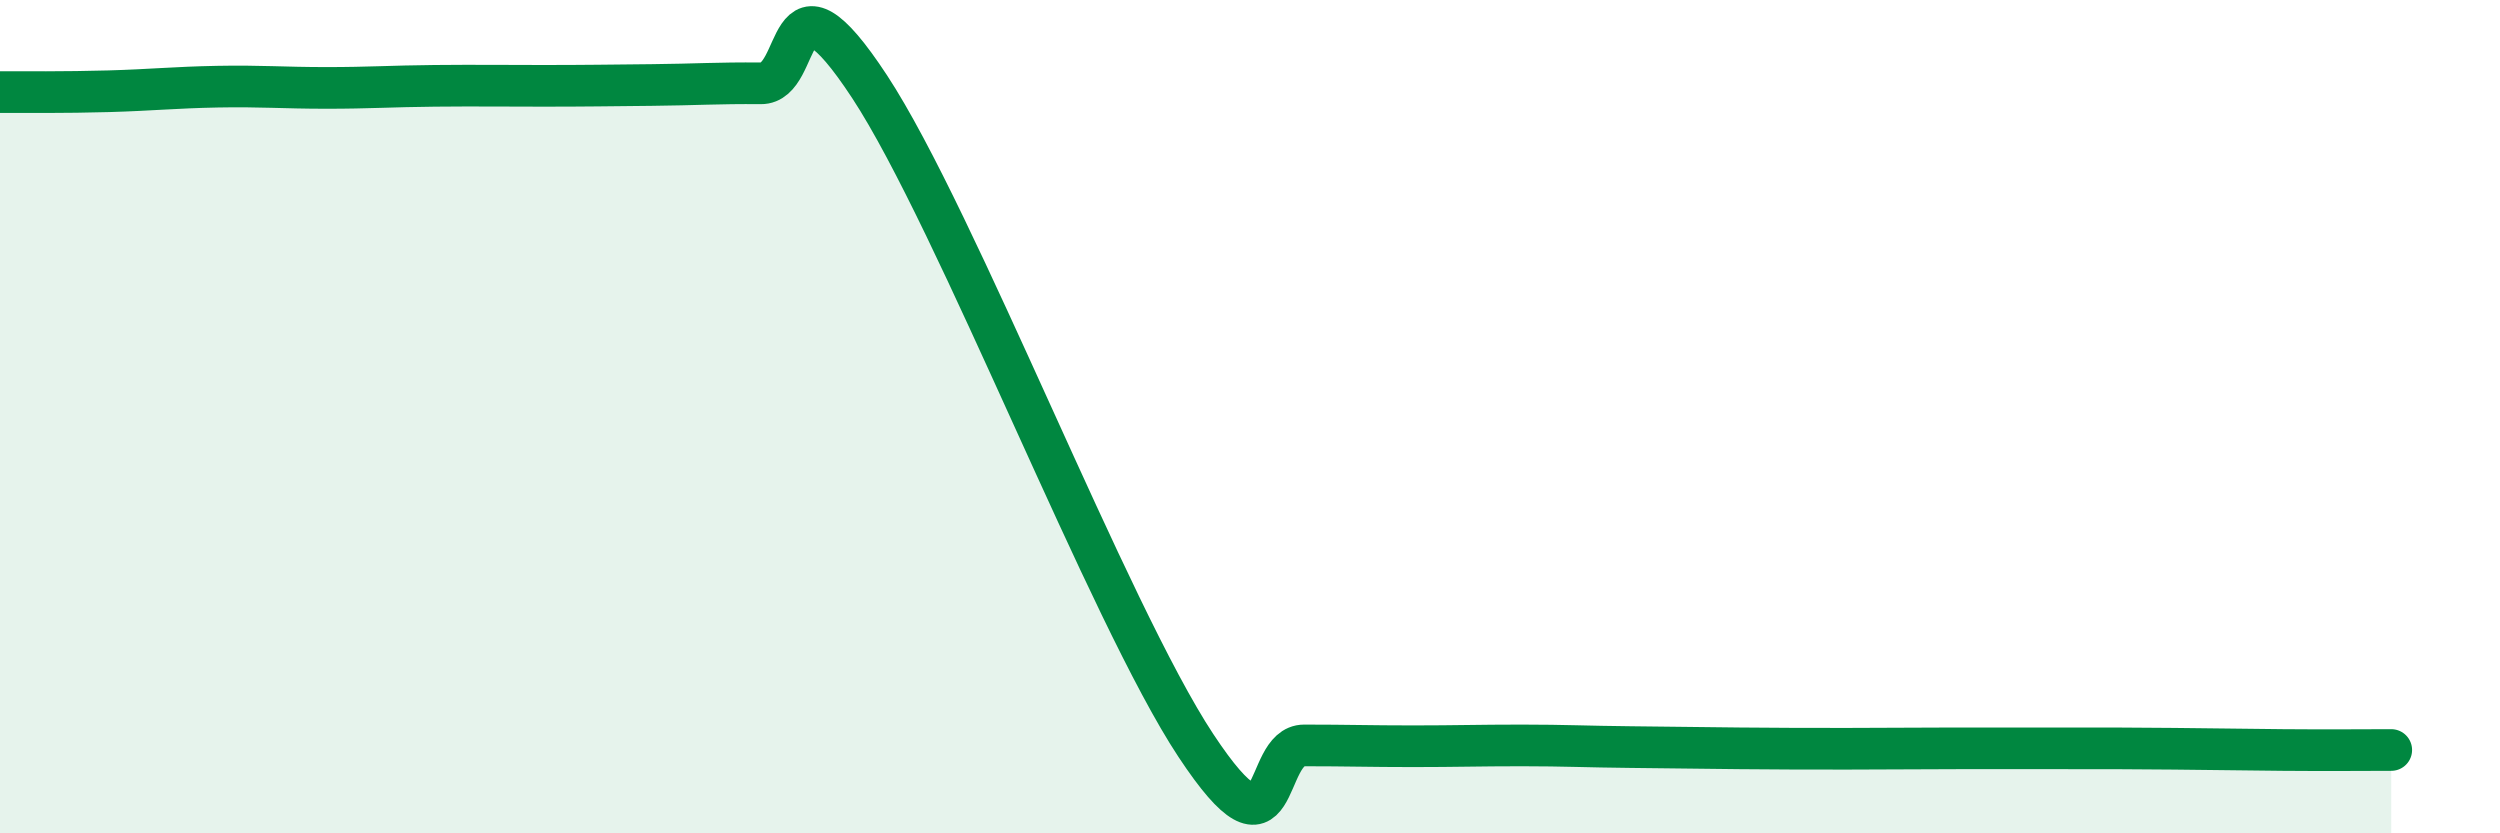
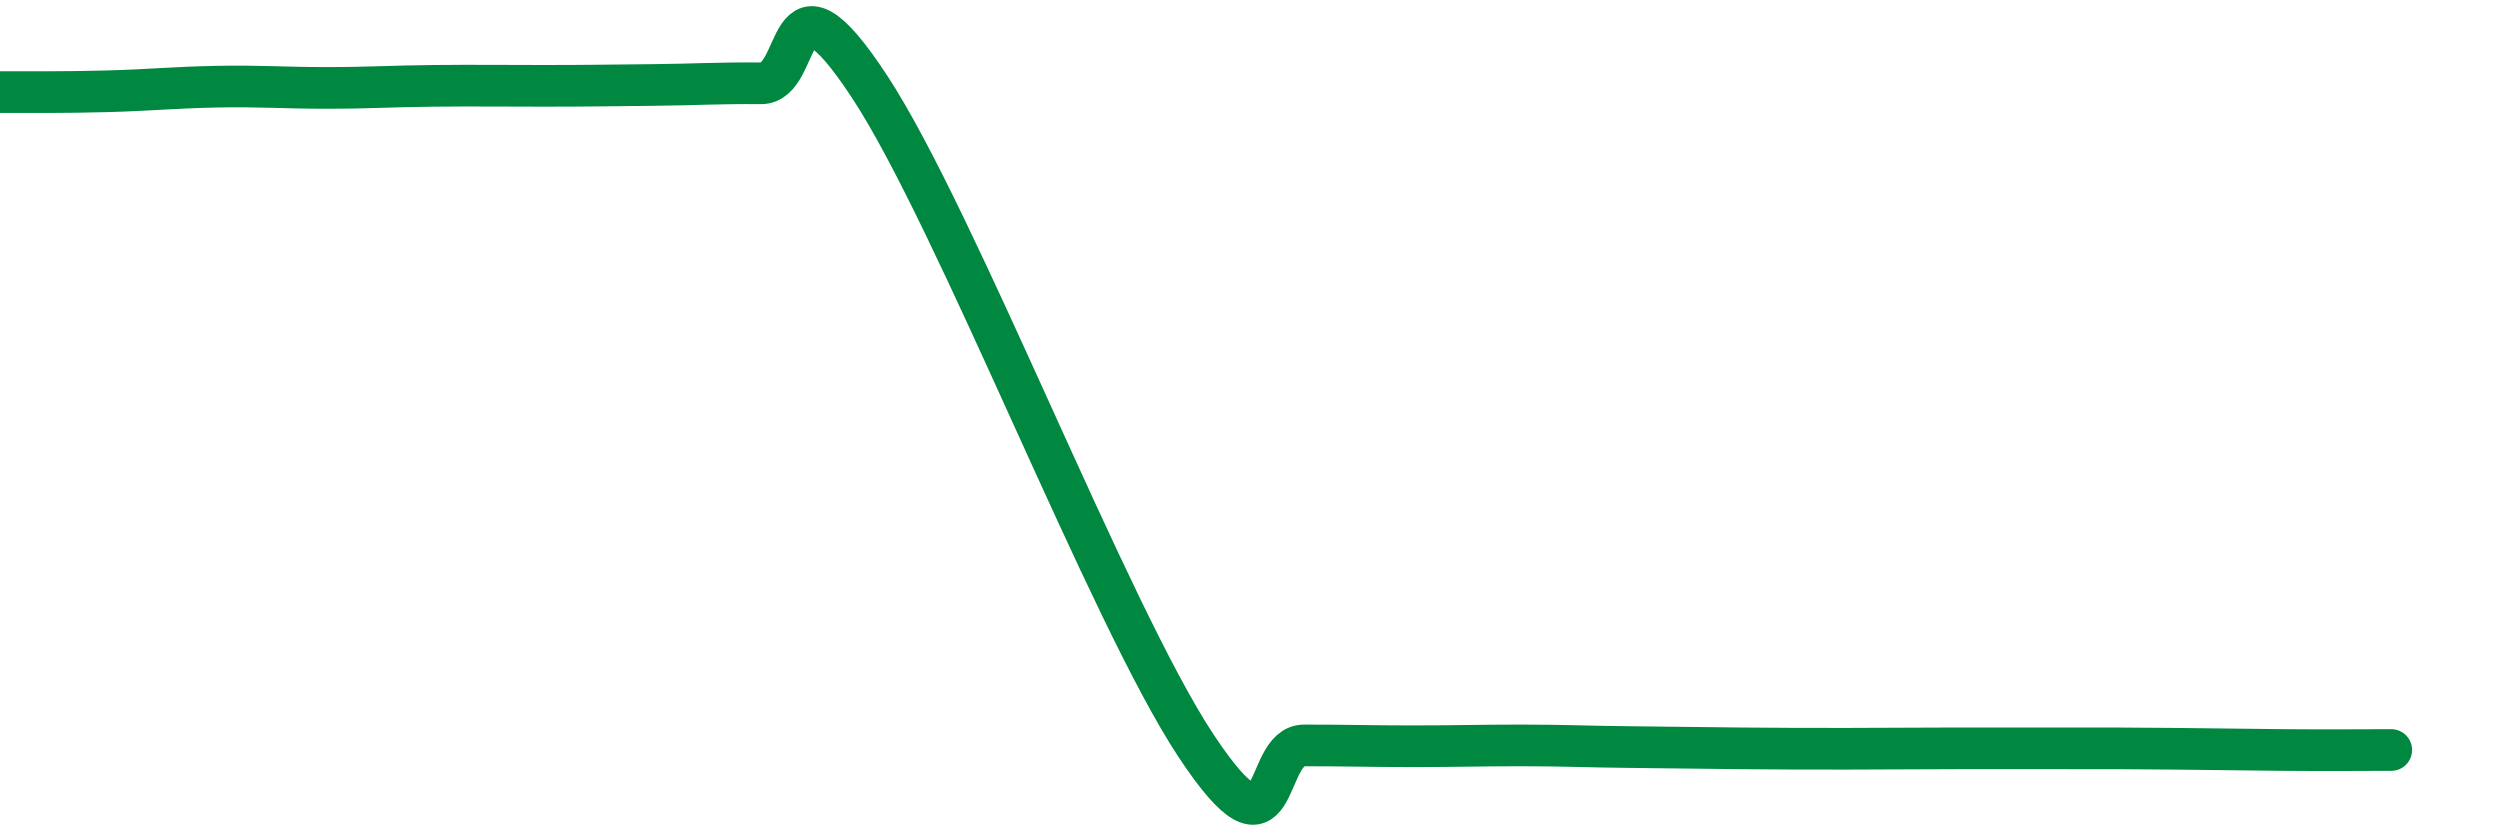
<svg xmlns="http://www.w3.org/2000/svg" width="60" height="20" viewBox="0 0 60 20">
-   <path d="M 0,2.21 C 0.52,2.21 1.57,2.22 2.61,2.19 C 3.65,2.16 4.18,2.1 5.22,2.08 C 6.26,2.06 6.79,2.11 7.83,2.11 C 8.87,2.11 9.39,2.07 10.43,2.06 C 11.47,2.05 12,2.06 13.04,2.06 C 14.08,2.06 14.61,2.05 15.65,2.04 C 16.69,2.03 17.22,1.99 18.26,2 C 19.3,2.01 18.78,-1.1 20.87,2.08 C 22.96,5.26 26.61,14.73 28.7,17.89 C 30.79,21.05 30.26,17.89 31.3,17.89 C 32.34,17.89 32.87,17.91 33.91,17.91 C 34.95,17.91 35.48,17.89 36.52,17.89 C 37.56,17.89 38.09,17.92 39.13,17.93 C 40.17,17.94 40.7,17.95 41.74,17.96 C 42.78,17.97 43.31,17.97 44.35,17.97 C 45.39,17.97 45.92,17.96 46.96,17.96 C 48,17.96 48.53,17.96 49.57,17.96 C 50.61,17.96 51.13,17.96 52.17,17.97 C 53.21,17.98 53.74,17.99 54.78,18 C 55.82,18.01 56.87,18 57.39,18L57.39 20L0 20Z" fill="#008740" opacity="0.1" stroke-linecap="round" stroke-linejoin="round" />
  <path d="M 0,2.21 C 0.52,2.21 1.57,2.22 2.61,2.19 C 3.65,2.16 4.18,2.1 5.22,2.08 C 6.26,2.06 6.79,2.11 7.83,2.11 C 8.87,2.11 9.39,2.07 10.43,2.06 C 11.47,2.05 12,2.06 13.04,2.06 C 14.08,2.06 14.61,2.05 15.65,2.04 C 16.69,2.03 17.22,1.99 18.26,2 C 19.3,2.01 18.78,-1.1 20.87,2.08 C 22.96,5.26 26.61,14.73 28.7,17.89 C 30.79,21.05 30.26,17.89 31.3,17.89 C 32.34,17.89 32.87,17.91 33.91,17.91 C 34.95,17.91 35.48,17.89 36.52,17.89 C 37.56,17.89 38.09,17.92 39.13,17.93 C 40.17,17.94 40.7,17.95 41.74,17.96 C 42.78,17.97 43.31,17.97 44.35,17.97 C 45.39,17.97 45.92,17.96 46.96,17.96 C 48,17.96 48.53,17.96 49.57,17.96 C 50.61,17.96 51.13,17.96 52.17,17.97 C 53.21,17.98 53.74,17.99 54.78,18 C 55.82,18.01 56.87,18 57.39,18" stroke="#008740" stroke-width="1" fill="none" stroke-linecap="round" stroke-linejoin="round" />
</svg>